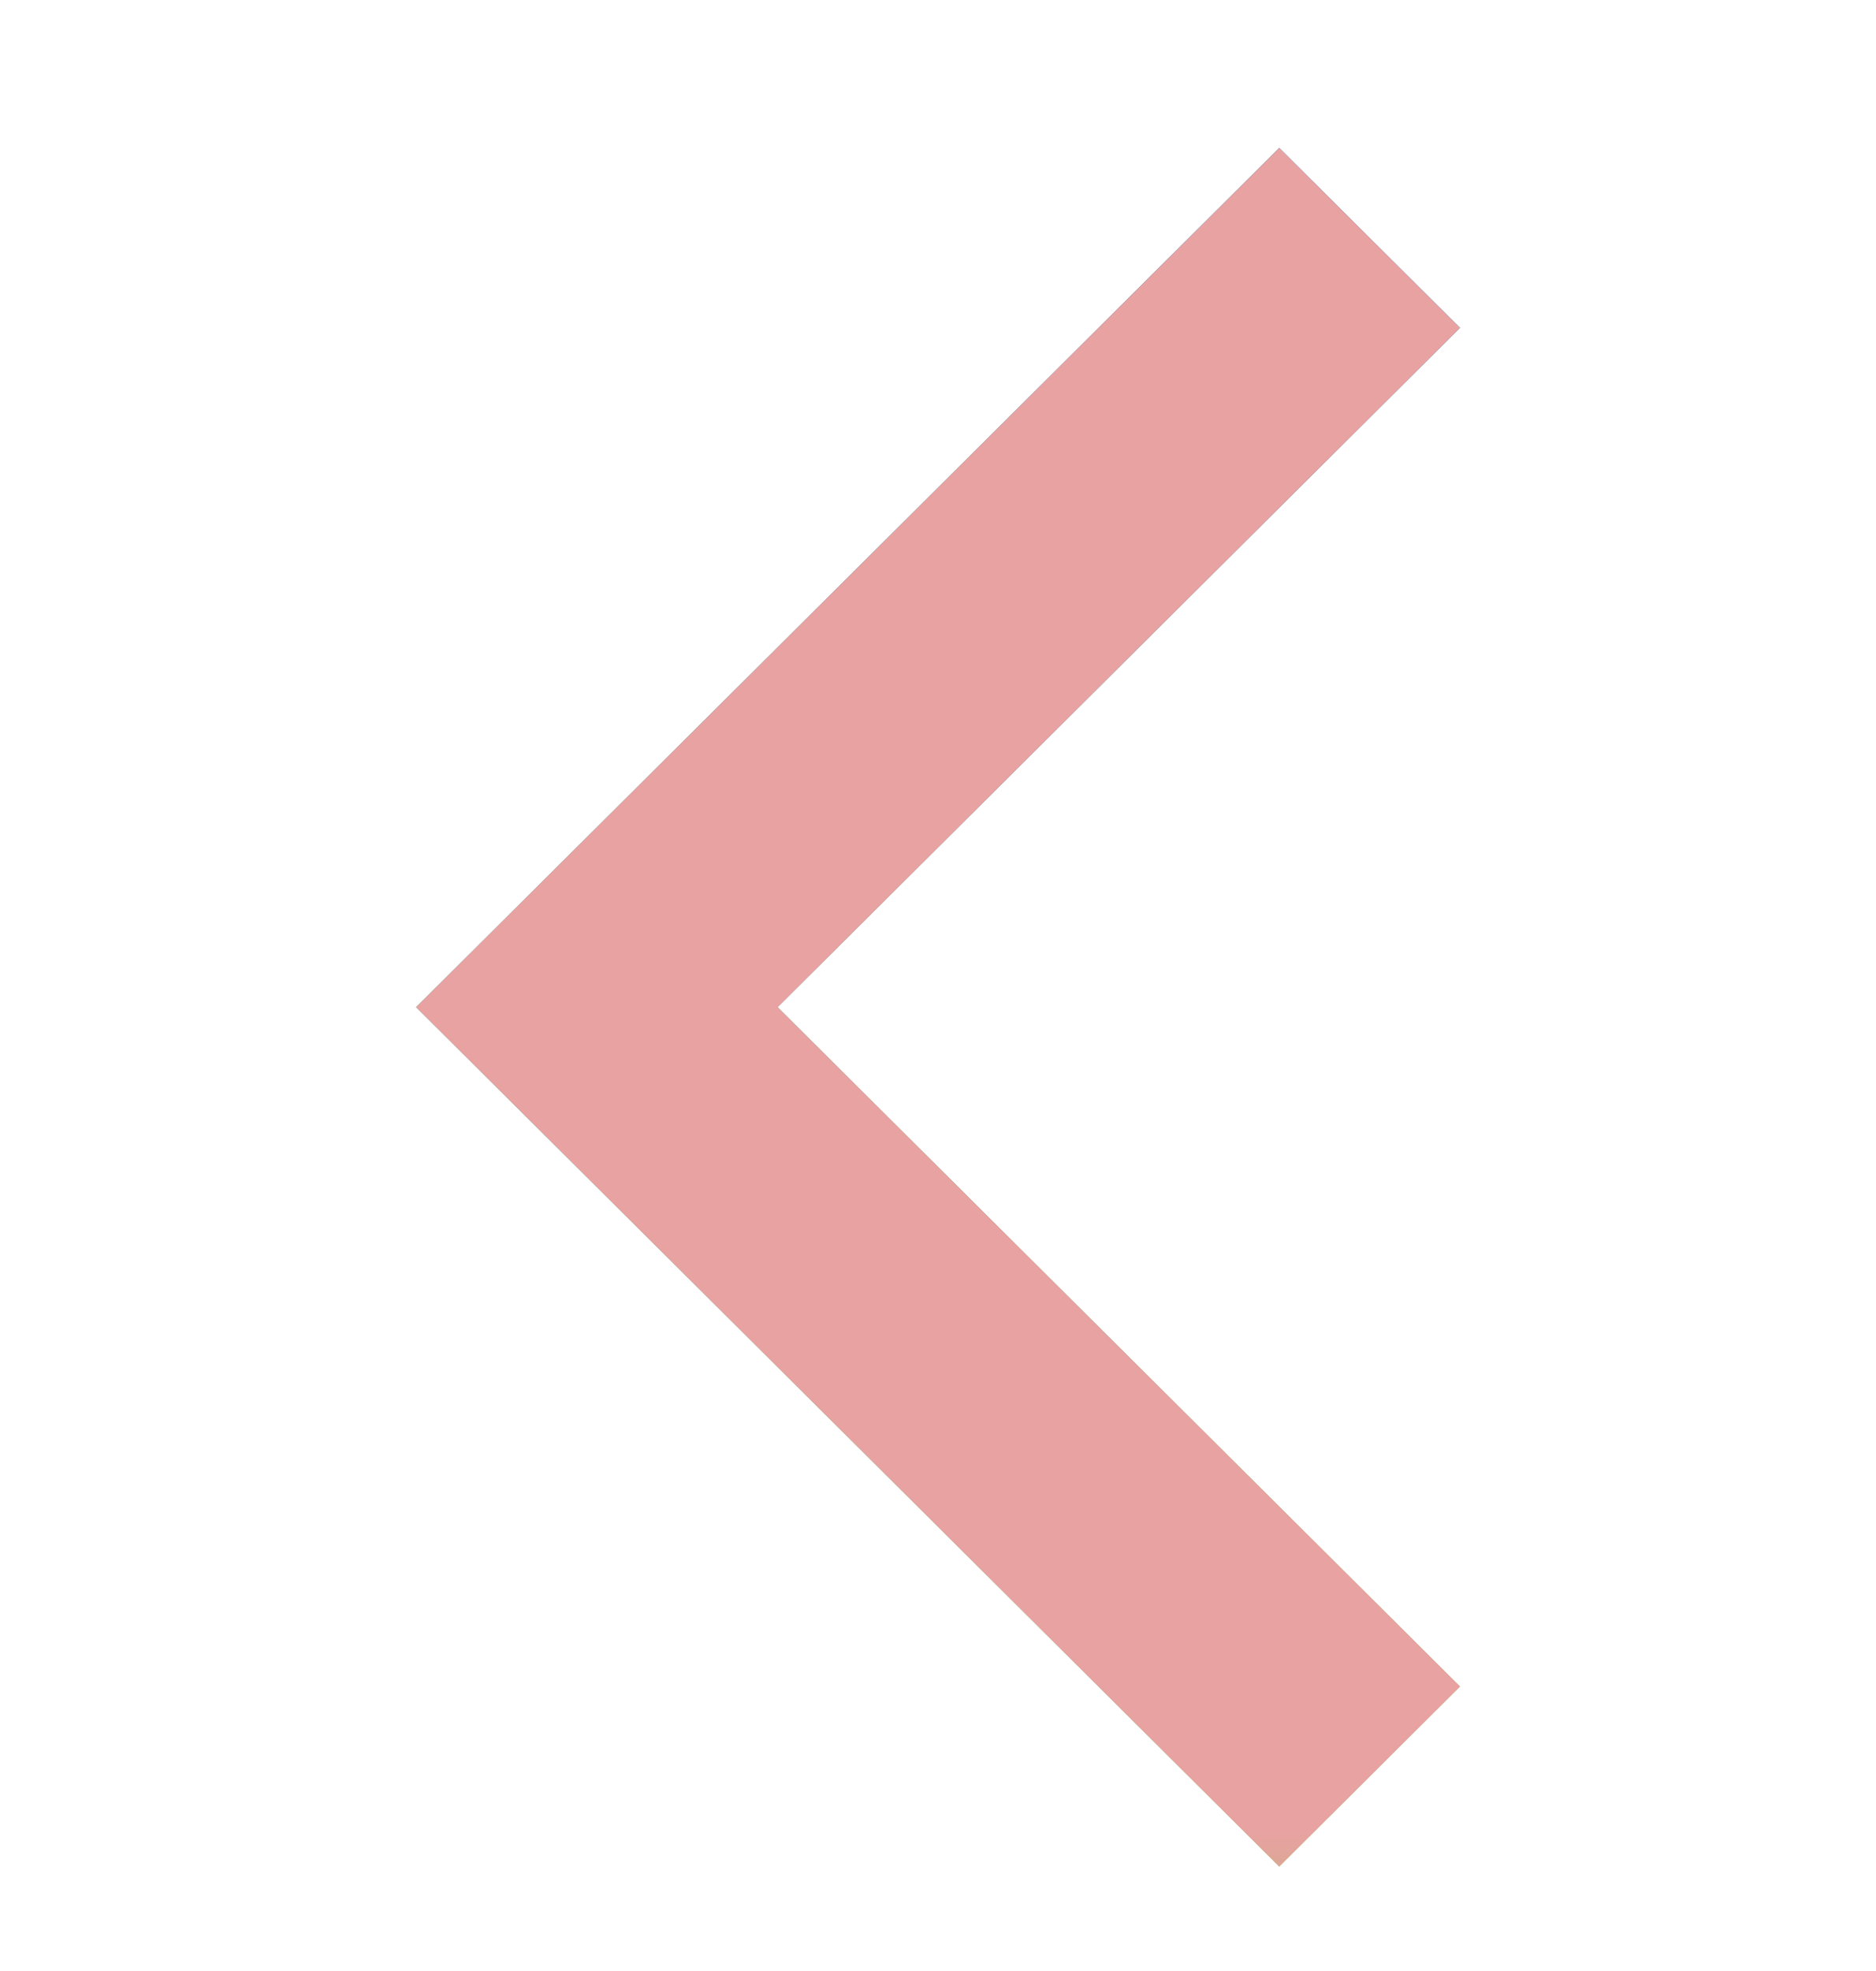
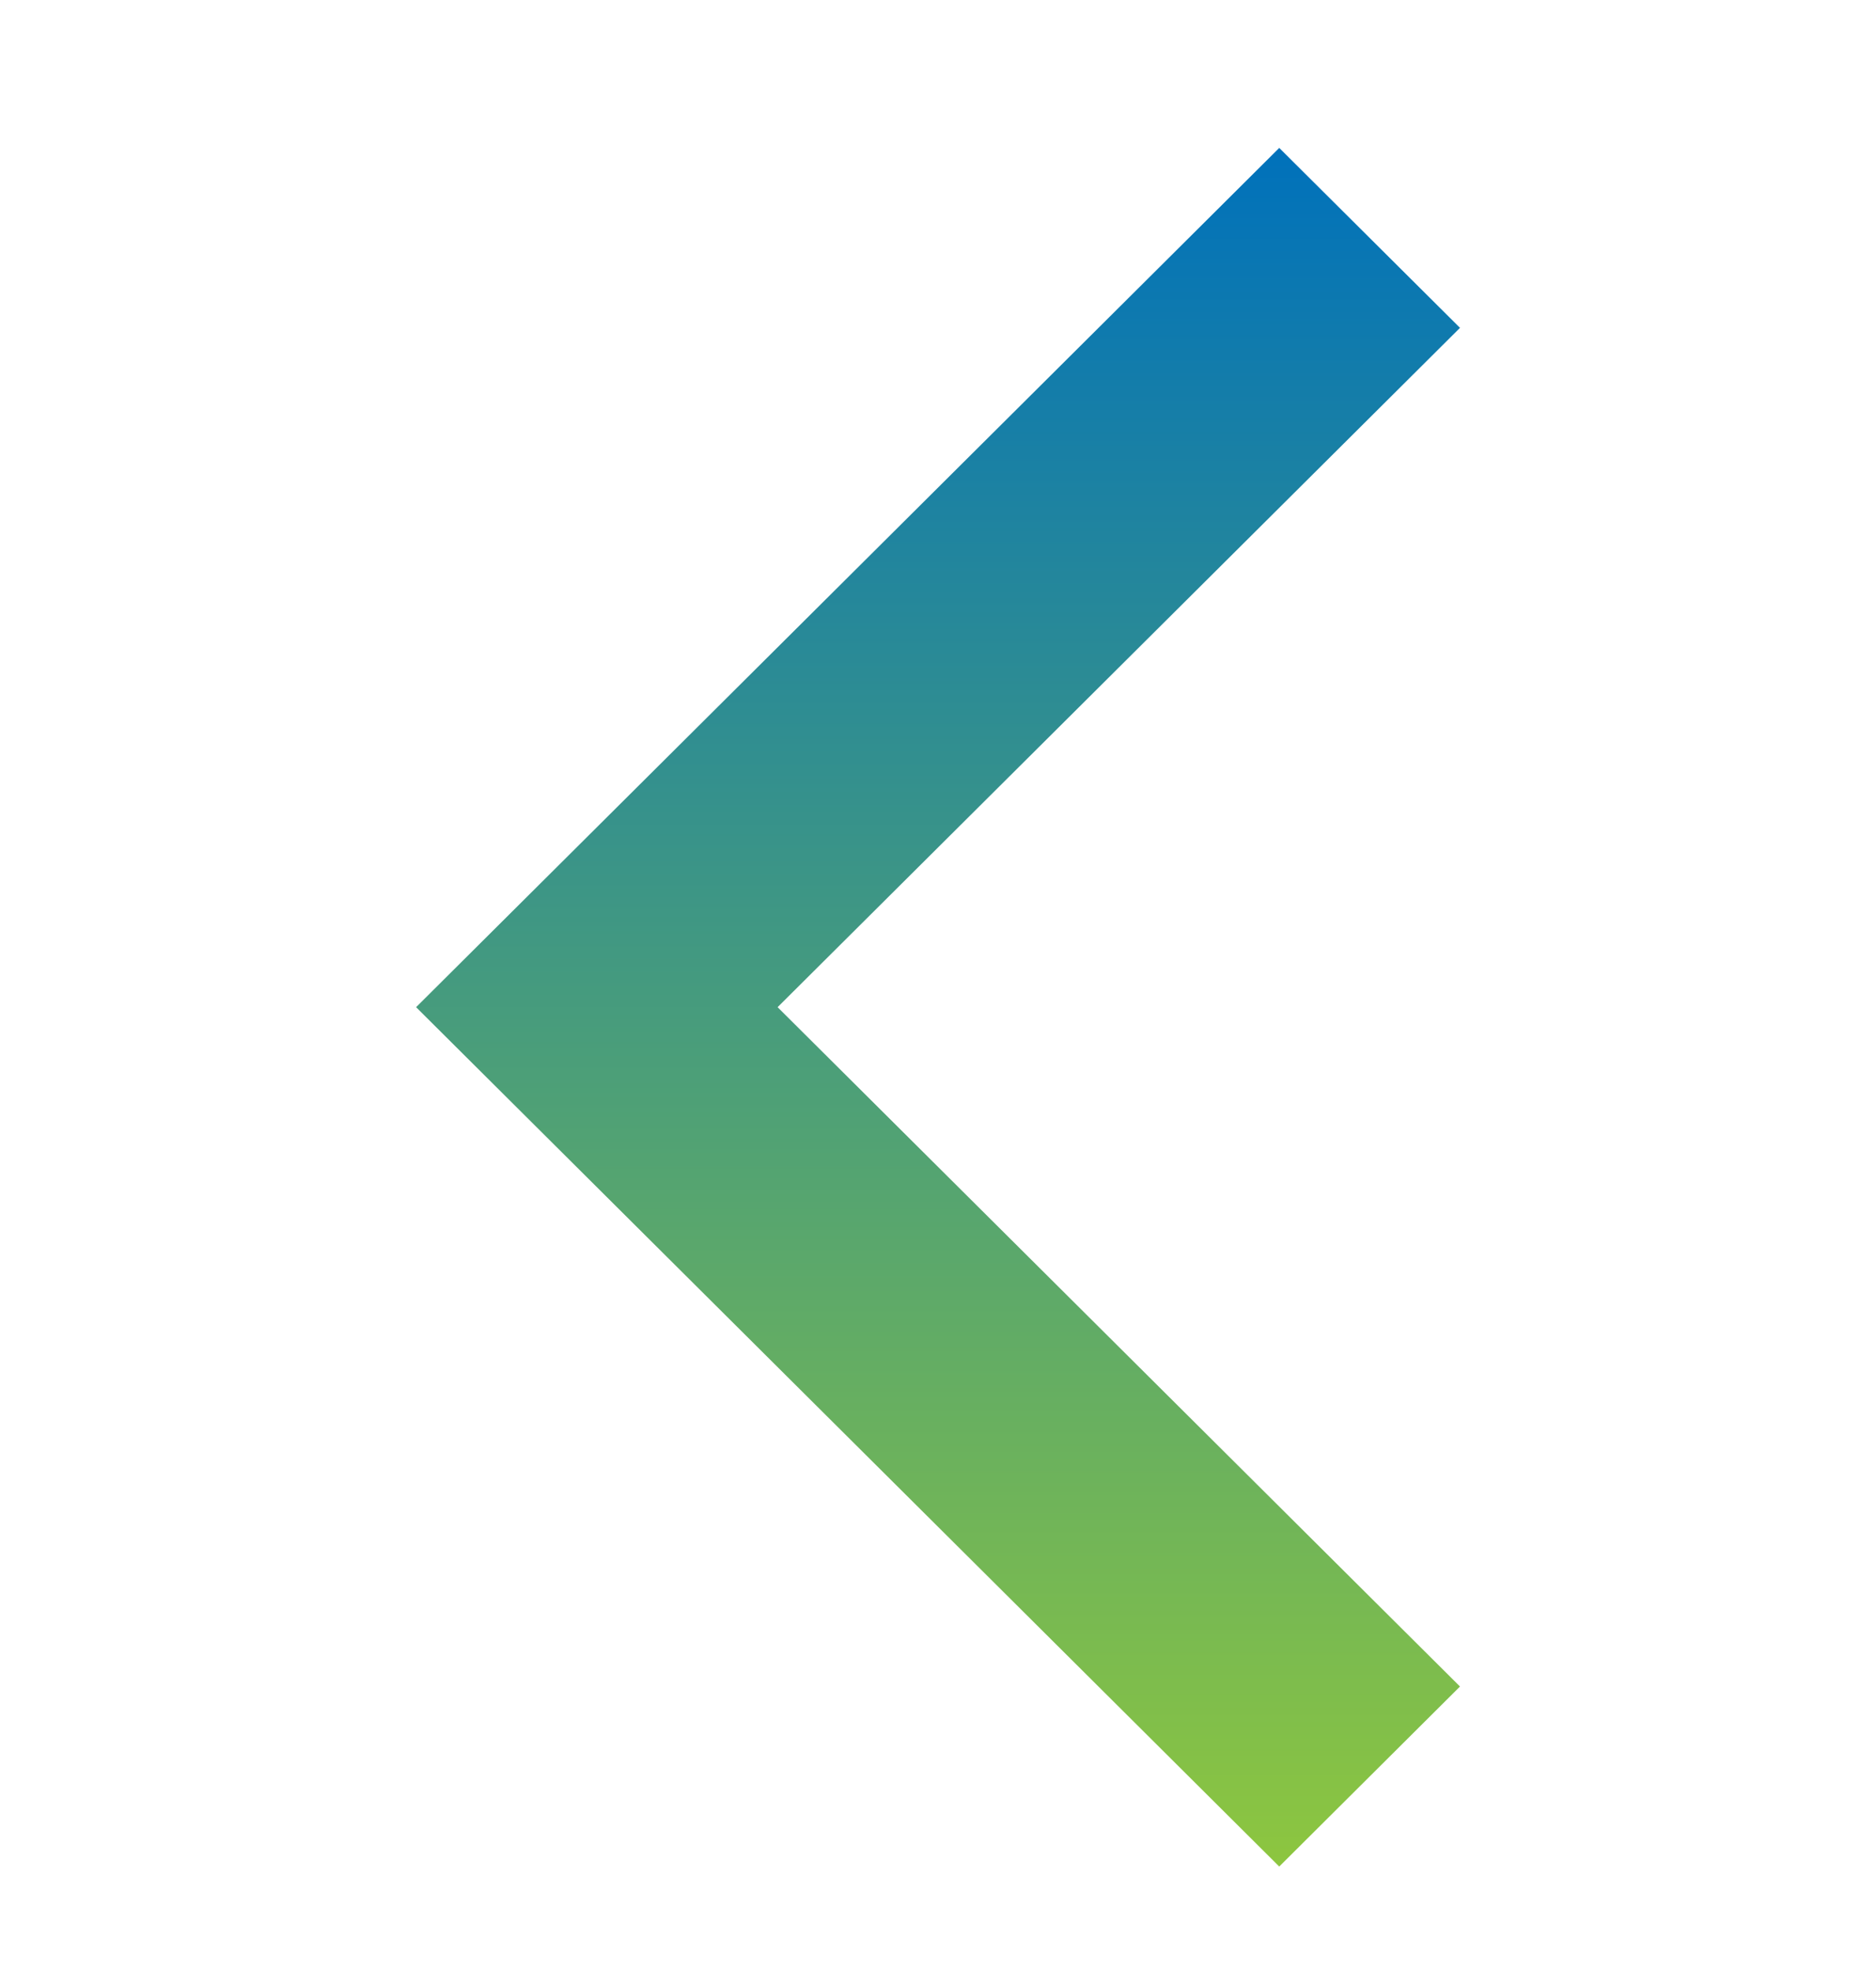
<svg xmlns="http://www.w3.org/2000/svg" width="20" height="21" viewBox="0 0 20 21" fill="none">
  <g id="g8184">
    <g id="g8186">
      <path id="path8188" d="M4.436 10.731L13.638 19.887L15.565 17.969L8.29 10.731L15.565 3.493L13.638 1.576L4.436 10.731Z" fill="url(#paint0_linear_172_8414)" />
    </g>
    <g id="g8190">
      <g id="Clip path group">
        <mask id="mask0_172_8414" style="mask-type:luminance" maskUnits="userSpaceOnUse" x="0" y="0" width="20" height="21">
          <g id="clipPath8196">
-             <path id="path8194" d="M20 20.68V0.782H0L0 20.68H20Z" fill="white" />
-           </g>
+             </g>
        </mask>
        <g mask="url(#mask0_172_8414)">
          <g id="g8192">
            <g id="g8198">
              <path id="path8200" d="M4.436 10.731L13.638 19.887L15.565 17.969L8.29 10.731L15.565 3.493L13.638 1.576L4.436 10.731Z" fill="#E8A2A2" />
            </g>
          </g>
        </g>
      </g>
    </g>
  </g>
  <defs>
    <linearGradient id="paint0_linear_172_8414" x1="9.722" y1="19.887" x2="9.722" y2="1.576" gradientUnits="userSpaceOnUse">
      <stop stop-color="#8DC63F" />
      <stop offset="1" stop-color="#0071BB" />
    </linearGradient>
  </defs>
</svg>